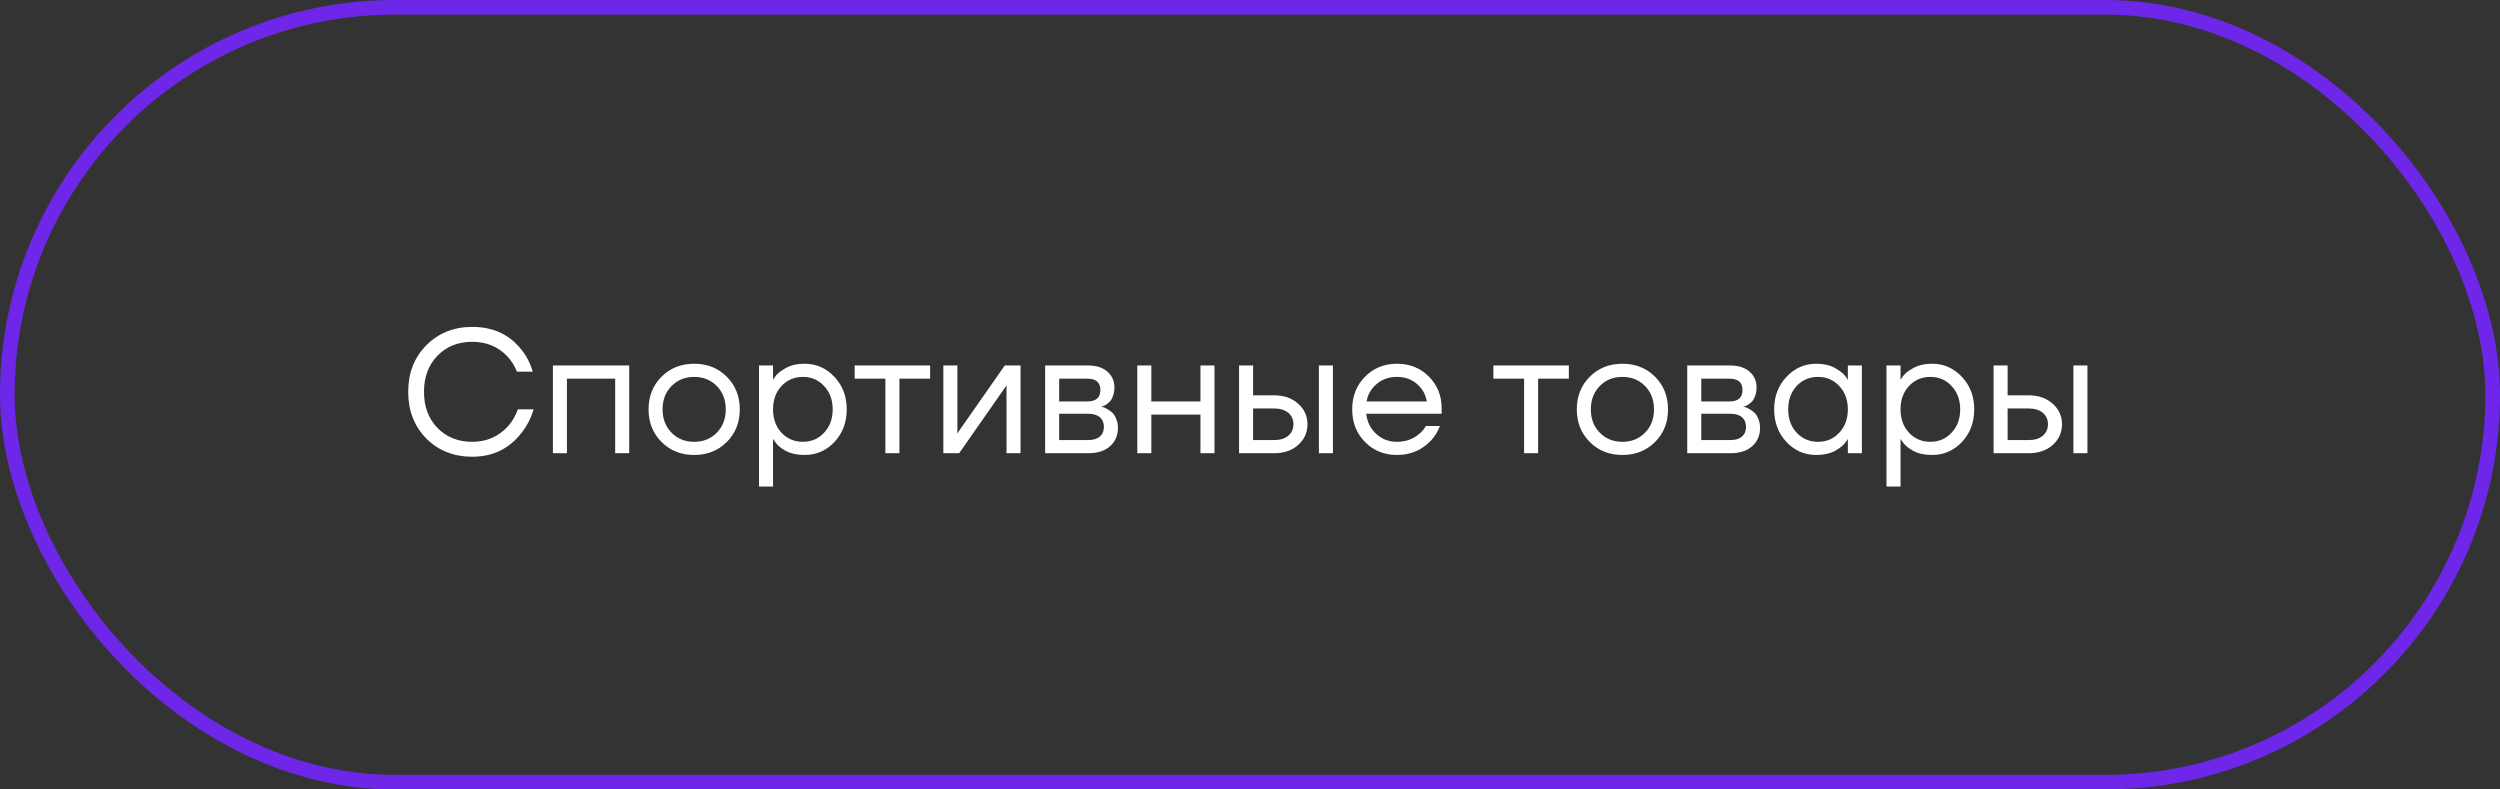
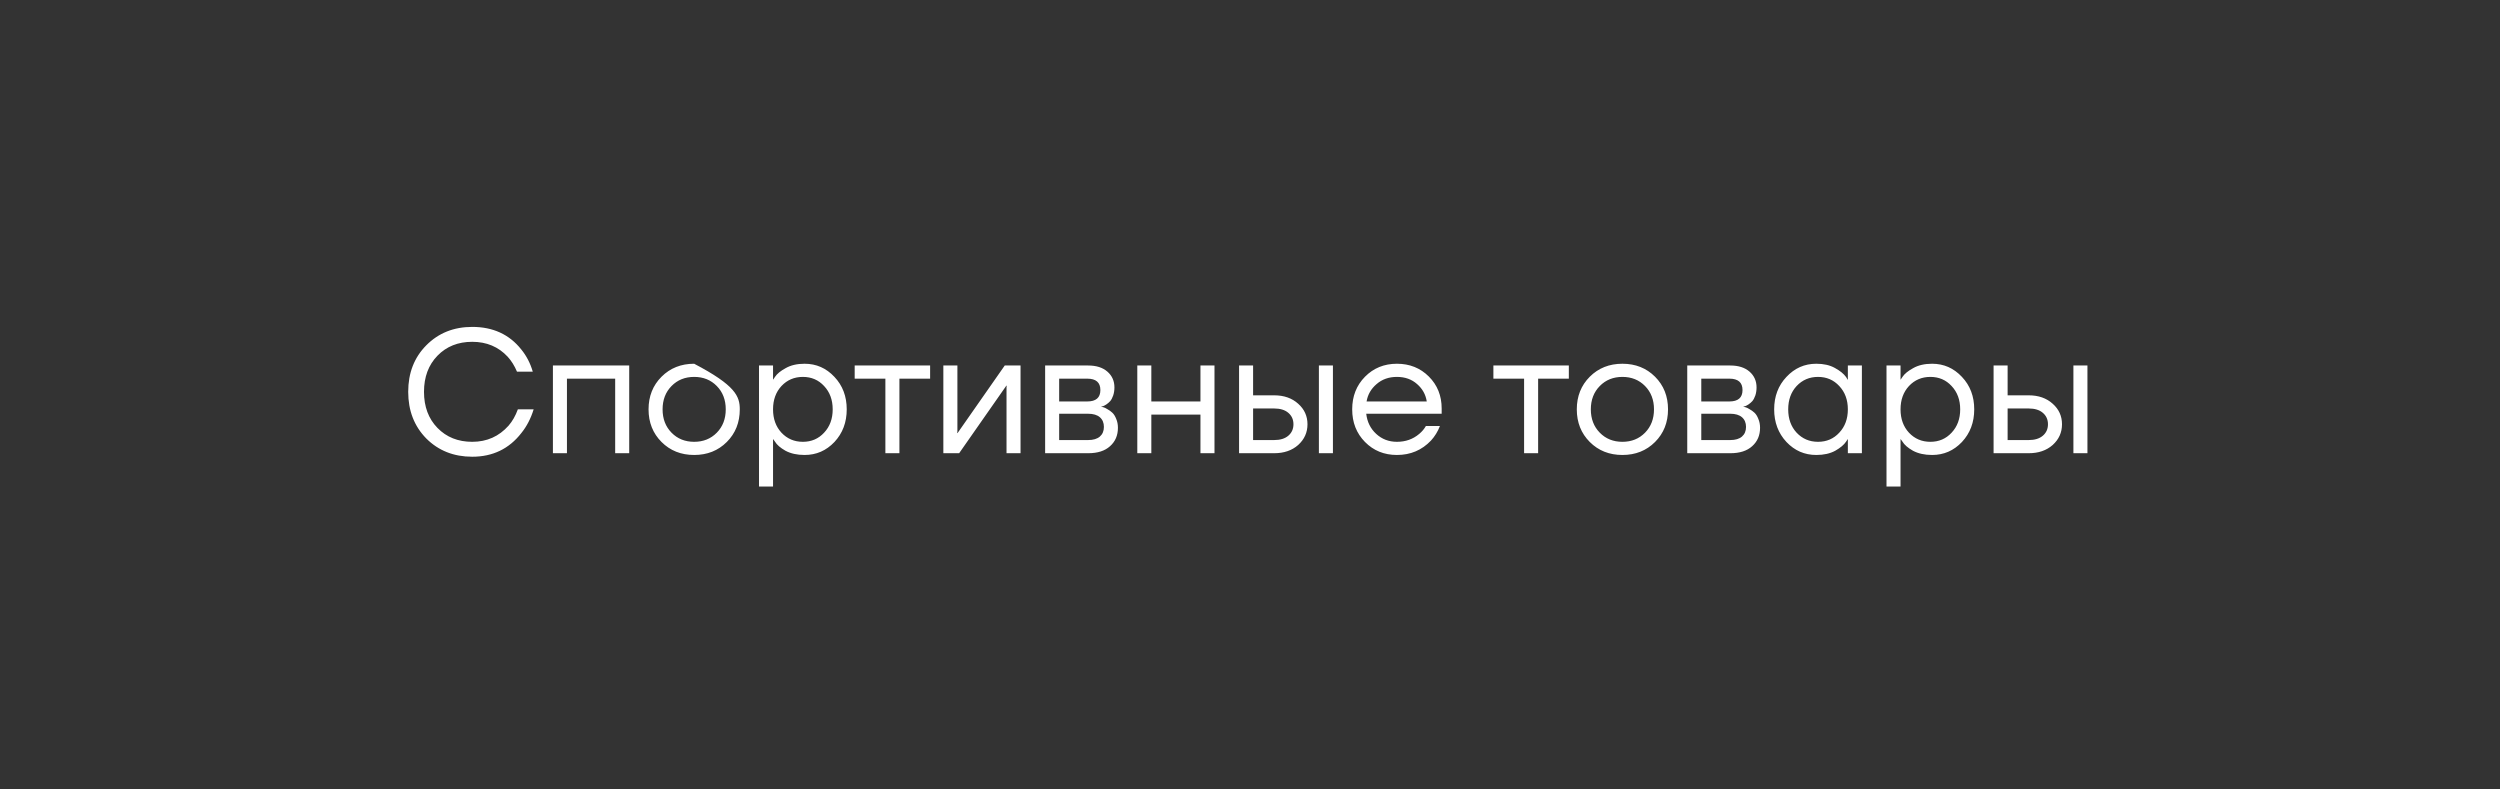
<svg xmlns="http://www.w3.org/2000/svg" width="171" height="54" viewBox="0 0 171 54" fill="none">
  <rect x="0" y="0" width="171" height="54" fill="#333333" stroke="none" />
-   <rect x="0.5" y="0.5" width="170" height="53" rx="26.5" stroke="#6E27E8" />
-   <path d="M29.157 29.992C28.333 29.152 27.921 28.088 27.921 26.8C27.921 25.512 28.333 24.452 29.157 23.62C29.989 22.78 31.037 22.36 32.301 22.36C33.717 22.36 34.833 22.872 35.649 23.896C36.009 24.336 36.273 24.844 36.441 25.42H35.361C35.193 25.02 34.981 24.68 34.725 24.4C34.093 23.72 33.285 23.38 32.301 23.38C31.333 23.38 30.541 23.696 29.925 24.328C29.309 24.96 29.001 25.784 29.001 26.8C29.001 27.816 29.309 28.64 29.925 29.272C30.541 29.904 31.333 30.22 32.301 30.22C33.301 30.22 34.129 29.852 34.785 29.116C35.049 28.812 35.261 28.44 35.421 28H36.501C36.309 28.624 36.029 29.164 35.661 29.62C34.821 30.7 33.701 31.24 32.301 31.24C31.037 31.24 29.989 30.824 29.157 29.992ZM37.819 31V25H43.038V31H42.078V25.9H38.779V31H37.819ZM45.249 30.232C44.657 29.64 44.361 28.896 44.361 28C44.361 27.104 44.657 26.36 45.249 25.768C45.841 25.176 46.585 24.88 47.481 24.88C48.377 24.88 49.121 25.176 49.713 25.768C50.305 26.36 50.601 27.104 50.601 28C50.601 28.896 50.305 29.64 49.713 30.232C49.121 30.824 48.377 31.12 47.481 31.12C46.585 31.12 45.841 30.824 45.249 30.232ZM45.933 26.404C45.525 26.82 45.321 27.352 45.321 28C45.321 28.648 45.525 29.18 45.933 29.596C46.341 30.012 46.857 30.22 47.481 30.22C48.105 30.22 48.621 30.012 49.029 29.596C49.437 29.18 49.641 28.648 49.641 28C49.641 27.352 49.437 26.82 49.029 26.404C48.621 25.988 48.105 25.78 47.481 25.78C46.857 25.78 46.341 25.988 45.933 26.404ZM51.916 33.28V25H52.876V25.96H52.888L53.008 25.78C53.144 25.572 53.388 25.372 53.74 25.18C54.092 24.98 54.524 24.88 55.036 24.88C55.836 24.88 56.516 25.18 57.076 25.78C57.636 26.372 57.916 27.112 57.916 28C57.916 28.888 57.636 29.632 57.076 30.232C56.516 30.824 55.836 31.12 55.036 31.12C54.524 31.12 54.088 31.024 53.728 30.832C53.376 30.632 53.136 30.424 53.008 30.208L52.888 30.04H52.876V33.28H51.916ZM53.452 26.404C53.068 26.82 52.876 27.352 52.876 28C52.876 28.648 53.068 29.18 53.452 29.596C53.844 30.012 54.332 30.22 54.916 30.22C55.5 30.22 55.984 30.012 56.368 29.596C56.76 29.18 56.956 28.648 56.956 28C56.956 27.352 56.76 26.82 56.368 26.404C55.984 25.988 55.5 25.78 54.916 25.78C54.332 25.78 53.844 25.988 53.452 26.404ZM58.46 25.9V25H63.62V25.9H61.52V31H60.56V25.9H58.46ZM64.525 31V25H65.486V29.5L65.474 29.62H65.498L68.725 25H69.805V31H68.846V26.5L68.858 26.38H68.834L65.606 31H64.525ZM71.487 31V25H74.427C74.987 25 75.427 25.14 75.746 25.42C76.067 25.7 76.227 26.06 76.227 26.5C76.227 26.7 76.198 26.884 76.142 27.052C76.087 27.212 76.019 27.34 75.939 27.436C75.859 27.524 75.77 27.6 75.674 27.664C75.587 27.72 75.51 27.76 75.447 27.784C75.391 27.8 75.35 27.808 75.326 27.808V27.82C75.35 27.82 75.398 27.832 75.471 27.856C75.543 27.872 75.635 27.916 75.746 27.988C75.867 28.052 75.978 28.132 76.082 28.228C76.186 28.324 76.275 28.464 76.347 28.648C76.427 28.832 76.466 29.036 76.466 29.26C76.466 29.78 76.287 30.2 75.927 30.52C75.575 30.84 75.079 31 74.439 31H71.487ZM72.447 27.46H74.367C74.966 27.46 75.266 27.2 75.266 26.68C75.266 26.16 74.966 25.9 74.367 25.9H72.447V27.46ZM72.447 30.1H74.427C74.778 30.1 75.046 30.02 75.231 29.86C75.415 29.7 75.507 29.48 75.507 29.2C75.507 28.92 75.415 28.7 75.231 28.54C75.046 28.38 74.778 28.3 74.427 28.3H72.447V30.1ZM77.791 31V25H78.751V27.46H82.111V25H83.071V31H82.111V28.36H78.751V31H77.791ZM90.212 31V25H91.172V31H90.212ZM84.752 31V25H85.712V27.04H87.152C87.824 27.04 88.372 27.232 88.796 27.616C89.22 27.992 89.432 28.46 89.432 29.02C89.432 29.58 89.22 30.052 88.796 30.436C88.372 30.812 87.824 31 87.152 31H84.752ZM85.712 30.1H87.152C87.568 30.1 87.892 30 88.124 29.8C88.356 29.6 88.472 29.34 88.472 29.02C88.472 28.7 88.356 28.44 88.124 28.24C87.892 28.04 87.568 27.94 87.152 27.94H85.712V30.1ZM93.366 30.232C92.782 29.64 92.49 28.896 92.49 28C92.49 27.104 92.782 26.36 93.366 25.768C93.95 25.176 94.678 24.88 95.55 24.88C96.422 24.88 97.15 25.172 97.734 25.756C98.318 26.34 98.61 27.068 98.61 27.94V28.3H93.45C93.514 28.86 93.742 29.32 94.134 29.68C94.526 30.04 94.998 30.22 95.55 30.22C96.142 30.22 96.65 30.04 97.074 29.68C97.266 29.52 97.418 29.34 97.53 29.14H98.49C98.346 29.516 98.142 29.848 97.878 30.136C97.254 30.792 96.478 31.12 95.55 31.12C94.678 31.12 93.95 30.824 93.366 30.232ZM93.474 27.46H97.59C97.518 26.988 97.298 26.592 96.93 26.272C96.562 25.944 96.102 25.78 95.55 25.78C94.998 25.78 94.534 25.944 94.158 26.272C93.782 26.592 93.554 26.988 93.474 27.46ZM102.148 25.9V25H107.308V25.9H105.208V31H104.248V25.9H102.148ZM108.741 30.232C108.149 29.64 107.853 28.896 107.853 28C107.853 27.104 108.149 26.36 108.741 25.768C109.333 25.176 110.077 24.88 110.973 24.88C111.869 24.88 112.613 25.176 113.205 25.768C113.797 26.36 114.093 27.104 114.093 28C114.093 28.896 113.797 29.64 113.205 30.232C112.613 30.824 111.869 31.12 110.973 31.12C110.077 31.12 109.333 30.824 108.741 30.232ZM109.425 26.404C109.017 26.82 108.813 27.352 108.813 28C108.813 28.648 109.017 29.18 109.425 29.596C109.833 30.012 110.349 30.22 110.973 30.22C111.597 30.22 112.113 30.012 112.521 29.596C112.929 29.18 113.133 28.648 113.133 28C113.133 27.352 112.929 26.82 112.521 26.404C112.113 25.988 111.597 25.78 110.973 25.78C110.349 25.78 109.833 25.988 109.425 26.404ZM115.408 31V25H118.348C118.908 25 119.348 25.14 119.668 25.42C119.988 25.7 120.148 26.06 120.148 26.5C120.148 26.7 120.12 26.884 120.064 27.052C120.008 27.212 119.94 27.34 119.86 27.436C119.78 27.524 119.692 27.6 119.596 27.664C119.508 27.72 119.432 27.76 119.368 27.784C119.312 27.8 119.272 27.808 119.248 27.808V27.82C119.272 27.82 119.32 27.832 119.392 27.856C119.464 27.872 119.556 27.916 119.668 27.988C119.788 28.052 119.9 28.132 120.004 28.228C120.108 28.324 120.196 28.464 120.268 28.648C120.348 28.832 120.388 29.036 120.388 29.26C120.388 29.78 120.208 30.2 119.848 30.52C119.496 30.84 119 31 118.36 31H115.408ZM116.368 27.46H118.288C118.888 27.46 119.188 27.2 119.188 26.68C119.188 26.16 118.888 25.9 118.288 25.9H116.368V27.46ZM116.368 30.1H118.348C118.7 30.1 118.968 30.02 119.152 29.86C119.336 29.7 119.428 29.48 119.428 29.2C119.428 28.92 119.336 28.7 119.152 28.54C118.968 28.38 118.7 28.3 118.348 28.3H116.368V30.1ZM122.193 30.232C121.633 29.632 121.353 28.888 121.353 28C121.353 27.112 121.633 26.372 122.193 25.78C122.753 25.18 123.433 24.88 124.233 24.88C124.737 24.88 125.161 24.976 125.505 25.168C125.857 25.36 126.113 25.568 126.273 25.792L126.381 25.972H126.393V25H127.353V31H126.393V30.04H126.381L126.273 30.208C126.129 30.424 125.881 30.632 125.529 30.832C125.177 31.024 124.745 31.12 124.233 31.12C123.433 31.12 122.753 30.824 122.193 30.232ZM122.889 26.404C122.505 26.82 122.313 27.352 122.313 28C122.313 28.648 122.505 29.18 122.889 29.596C123.281 30.012 123.769 30.22 124.353 30.22C124.937 30.22 125.421 30.012 125.805 29.596C126.197 29.18 126.393 28.648 126.393 28C126.393 27.352 126.197 26.82 125.805 26.404C125.421 25.988 124.937 25.78 124.353 25.78C123.769 25.78 123.281 25.988 122.889 26.404ZM129.037 33.28V25H129.997V25.96H130.009L130.129 25.78C130.265 25.572 130.509 25.372 130.861 25.18C131.213 24.98 131.645 24.88 132.157 24.88C132.957 24.88 133.637 25.18 134.197 25.78C134.757 26.372 135.037 27.112 135.037 28C135.037 28.888 134.757 29.632 134.197 30.232C133.637 30.824 132.957 31.12 132.157 31.12C131.645 31.12 131.209 31.024 130.849 30.832C130.497 30.632 130.257 30.424 130.129 30.208L130.009 30.04H129.997V33.28H129.037ZM130.573 26.404C130.189 26.82 129.997 27.352 129.997 28C129.997 28.648 130.189 29.18 130.573 29.596C130.965 30.012 131.453 30.22 132.037 30.22C132.621 30.22 133.105 30.012 133.489 29.596C133.881 29.18 134.077 28.648 134.077 28C134.077 27.352 133.881 26.82 133.489 26.404C133.105 25.988 132.621 25.78 132.037 25.78C131.453 25.78 130.965 25.988 130.573 26.404ZM141.821 31V25H142.781V31H141.821ZM136.361 31V25H137.321V27.04H138.761C139.433 27.04 139.981 27.232 140.405 27.616C140.829 27.992 141.041 28.46 141.041 29.02C141.041 29.58 140.829 30.052 140.405 30.436C139.981 30.812 139.433 31 138.761 31H136.361ZM137.321 30.1H138.761C139.177 30.1 139.501 30 139.733 29.8C139.965 29.6 140.081 29.34 140.081 29.02C140.081 28.7 139.965 28.44 139.733 28.24C139.501 28.04 139.177 27.94 138.761 27.94H137.321V30.1Z" fill="white" />
+   <path d="M29.157 29.992C28.333 29.152 27.921 28.088 27.921 26.8C27.921 25.512 28.333 24.452 29.157 23.62C29.989 22.78 31.037 22.36 32.301 22.36C33.717 22.36 34.833 22.872 35.649 23.896C36.009 24.336 36.273 24.844 36.441 25.42H35.361C35.193 25.02 34.981 24.68 34.725 24.4C34.093 23.72 33.285 23.38 32.301 23.38C31.333 23.38 30.541 23.696 29.925 24.328C29.309 24.96 29.001 25.784 29.001 26.8C29.001 27.816 29.309 28.64 29.925 29.272C30.541 29.904 31.333 30.22 32.301 30.22C33.301 30.22 34.129 29.852 34.785 29.116C35.049 28.812 35.261 28.44 35.421 28H36.501C36.309 28.624 36.029 29.164 35.661 29.62C34.821 30.7 33.701 31.24 32.301 31.24C31.037 31.24 29.989 30.824 29.157 29.992ZM37.819 31V25H43.038V31H42.078V25.9H38.779V31H37.819ZM45.249 30.232C44.657 29.64 44.361 28.896 44.361 28C44.361 27.104 44.657 26.36 45.249 25.768C45.841 25.176 46.585 24.88 47.481 24.88C50.305 26.36 50.601 27.104 50.601 28C50.601 28.896 50.305 29.64 49.713 30.232C49.121 30.824 48.377 31.12 47.481 31.12C46.585 31.12 45.841 30.824 45.249 30.232ZM45.933 26.404C45.525 26.82 45.321 27.352 45.321 28C45.321 28.648 45.525 29.18 45.933 29.596C46.341 30.012 46.857 30.22 47.481 30.22C48.105 30.22 48.621 30.012 49.029 29.596C49.437 29.18 49.641 28.648 49.641 28C49.641 27.352 49.437 26.82 49.029 26.404C48.621 25.988 48.105 25.78 47.481 25.78C46.857 25.78 46.341 25.988 45.933 26.404ZM51.916 33.28V25H52.876V25.96H52.888L53.008 25.78C53.144 25.572 53.388 25.372 53.74 25.18C54.092 24.98 54.524 24.88 55.036 24.88C55.836 24.88 56.516 25.18 57.076 25.78C57.636 26.372 57.916 27.112 57.916 28C57.916 28.888 57.636 29.632 57.076 30.232C56.516 30.824 55.836 31.12 55.036 31.12C54.524 31.12 54.088 31.024 53.728 30.832C53.376 30.632 53.136 30.424 53.008 30.208L52.888 30.04H52.876V33.28H51.916ZM53.452 26.404C53.068 26.82 52.876 27.352 52.876 28C52.876 28.648 53.068 29.18 53.452 29.596C53.844 30.012 54.332 30.22 54.916 30.22C55.5 30.22 55.984 30.012 56.368 29.596C56.76 29.18 56.956 28.648 56.956 28C56.956 27.352 56.76 26.82 56.368 26.404C55.984 25.988 55.5 25.78 54.916 25.78C54.332 25.78 53.844 25.988 53.452 26.404ZM58.46 25.9V25H63.62V25.9H61.52V31H60.56V25.9H58.46ZM64.525 31V25H65.486V29.5L65.474 29.62H65.498L68.725 25H69.805V31H68.846V26.5L68.858 26.38H68.834L65.606 31H64.525ZM71.487 31V25H74.427C74.987 25 75.427 25.14 75.746 25.42C76.067 25.7 76.227 26.06 76.227 26.5C76.227 26.7 76.198 26.884 76.142 27.052C76.087 27.212 76.019 27.34 75.939 27.436C75.859 27.524 75.77 27.6 75.674 27.664C75.587 27.72 75.51 27.76 75.447 27.784C75.391 27.8 75.35 27.808 75.326 27.808V27.82C75.35 27.82 75.398 27.832 75.471 27.856C75.543 27.872 75.635 27.916 75.746 27.988C75.867 28.052 75.978 28.132 76.082 28.228C76.186 28.324 76.275 28.464 76.347 28.648C76.427 28.832 76.466 29.036 76.466 29.26C76.466 29.78 76.287 30.2 75.927 30.52C75.575 30.84 75.079 31 74.439 31H71.487ZM72.447 27.46H74.367C74.966 27.46 75.266 27.2 75.266 26.68C75.266 26.16 74.966 25.9 74.367 25.9H72.447V27.46ZM72.447 30.1H74.427C74.778 30.1 75.046 30.02 75.231 29.86C75.415 29.7 75.507 29.48 75.507 29.2C75.507 28.92 75.415 28.7 75.231 28.54C75.046 28.38 74.778 28.3 74.427 28.3H72.447V30.1ZM77.791 31V25H78.751V27.46H82.111V25H83.071V31H82.111V28.36H78.751V31H77.791ZM90.212 31V25H91.172V31H90.212ZM84.752 31V25H85.712V27.04H87.152C87.824 27.04 88.372 27.232 88.796 27.616C89.22 27.992 89.432 28.46 89.432 29.02C89.432 29.58 89.22 30.052 88.796 30.436C88.372 30.812 87.824 31 87.152 31H84.752ZM85.712 30.1H87.152C87.568 30.1 87.892 30 88.124 29.8C88.356 29.6 88.472 29.34 88.472 29.02C88.472 28.7 88.356 28.44 88.124 28.24C87.892 28.04 87.568 27.94 87.152 27.94H85.712V30.1ZM93.366 30.232C92.782 29.64 92.49 28.896 92.49 28C92.49 27.104 92.782 26.36 93.366 25.768C93.95 25.176 94.678 24.88 95.55 24.88C96.422 24.88 97.15 25.172 97.734 25.756C98.318 26.34 98.61 27.068 98.61 27.94V28.3H93.45C93.514 28.86 93.742 29.32 94.134 29.68C94.526 30.04 94.998 30.22 95.55 30.22C96.142 30.22 96.65 30.04 97.074 29.68C97.266 29.52 97.418 29.34 97.53 29.14H98.49C98.346 29.516 98.142 29.848 97.878 30.136C97.254 30.792 96.478 31.12 95.55 31.12C94.678 31.12 93.95 30.824 93.366 30.232ZM93.474 27.46H97.59C97.518 26.988 97.298 26.592 96.93 26.272C96.562 25.944 96.102 25.78 95.55 25.78C94.998 25.78 94.534 25.944 94.158 26.272C93.782 26.592 93.554 26.988 93.474 27.46ZM102.148 25.9V25H107.308V25.9H105.208V31H104.248V25.9H102.148ZM108.741 30.232C108.149 29.64 107.853 28.896 107.853 28C107.853 27.104 108.149 26.36 108.741 25.768C109.333 25.176 110.077 24.88 110.973 24.88C111.869 24.88 112.613 25.176 113.205 25.768C113.797 26.36 114.093 27.104 114.093 28C114.093 28.896 113.797 29.64 113.205 30.232C112.613 30.824 111.869 31.12 110.973 31.12C110.077 31.12 109.333 30.824 108.741 30.232ZM109.425 26.404C109.017 26.82 108.813 27.352 108.813 28C108.813 28.648 109.017 29.18 109.425 29.596C109.833 30.012 110.349 30.22 110.973 30.22C111.597 30.22 112.113 30.012 112.521 29.596C112.929 29.18 113.133 28.648 113.133 28C113.133 27.352 112.929 26.82 112.521 26.404C112.113 25.988 111.597 25.78 110.973 25.78C110.349 25.78 109.833 25.988 109.425 26.404ZM115.408 31V25H118.348C118.908 25 119.348 25.14 119.668 25.42C119.988 25.7 120.148 26.06 120.148 26.5C120.148 26.7 120.12 26.884 120.064 27.052C120.008 27.212 119.94 27.34 119.86 27.436C119.78 27.524 119.692 27.6 119.596 27.664C119.508 27.72 119.432 27.76 119.368 27.784C119.312 27.8 119.272 27.808 119.248 27.808V27.82C119.272 27.82 119.32 27.832 119.392 27.856C119.464 27.872 119.556 27.916 119.668 27.988C119.788 28.052 119.9 28.132 120.004 28.228C120.108 28.324 120.196 28.464 120.268 28.648C120.348 28.832 120.388 29.036 120.388 29.26C120.388 29.78 120.208 30.2 119.848 30.52C119.496 30.84 119 31 118.36 31H115.408ZM116.368 27.46H118.288C118.888 27.46 119.188 27.2 119.188 26.68C119.188 26.16 118.888 25.9 118.288 25.9H116.368V27.46ZM116.368 30.1H118.348C118.7 30.1 118.968 30.02 119.152 29.86C119.336 29.7 119.428 29.48 119.428 29.2C119.428 28.92 119.336 28.7 119.152 28.54C118.968 28.38 118.7 28.3 118.348 28.3H116.368V30.1ZM122.193 30.232C121.633 29.632 121.353 28.888 121.353 28C121.353 27.112 121.633 26.372 122.193 25.78C122.753 25.18 123.433 24.88 124.233 24.88C124.737 24.88 125.161 24.976 125.505 25.168C125.857 25.36 126.113 25.568 126.273 25.792L126.381 25.972H126.393V25H127.353V31H126.393V30.04H126.381L126.273 30.208C126.129 30.424 125.881 30.632 125.529 30.832C125.177 31.024 124.745 31.12 124.233 31.12C123.433 31.12 122.753 30.824 122.193 30.232ZM122.889 26.404C122.505 26.82 122.313 27.352 122.313 28C122.313 28.648 122.505 29.18 122.889 29.596C123.281 30.012 123.769 30.22 124.353 30.22C124.937 30.22 125.421 30.012 125.805 29.596C126.197 29.18 126.393 28.648 126.393 28C126.393 27.352 126.197 26.82 125.805 26.404C125.421 25.988 124.937 25.78 124.353 25.78C123.769 25.78 123.281 25.988 122.889 26.404ZM129.037 33.28V25H129.997V25.96H130.009L130.129 25.78C130.265 25.572 130.509 25.372 130.861 25.18C131.213 24.98 131.645 24.88 132.157 24.88C132.957 24.88 133.637 25.18 134.197 25.78C134.757 26.372 135.037 27.112 135.037 28C135.037 28.888 134.757 29.632 134.197 30.232C133.637 30.824 132.957 31.12 132.157 31.12C131.645 31.12 131.209 31.024 130.849 30.832C130.497 30.632 130.257 30.424 130.129 30.208L130.009 30.04H129.997V33.28H129.037ZM130.573 26.404C130.189 26.82 129.997 27.352 129.997 28C129.997 28.648 130.189 29.18 130.573 29.596C130.965 30.012 131.453 30.22 132.037 30.22C132.621 30.22 133.105 30.012 133.489 29.596C133.881 29.18 134.077 28.648 134.077 28C134.077 27.352 133.881 26.82 133.489 26.404C133.105 25.988 132.621 25.78 132.037 25.78C131.453 25.78 130.965 25.988 130.573 26.404ZM141.821 31V25H142.781V31H141.821ZM136.361 31V25H137.321V27.04H138.761C139.433 27.04 139.981 27.232 140.405 27.616C140.829 27.992 141.041 28.46 141.041 29.02C141.041 29.58 140.829 30.052 140.405 30.436C139.981 30.812 139.433 31 138.761 31H136.361ZM137.321 30.1H138.761C139.177 30.1 139.501 30 139.733 29.8C139.965 29.6 140.081 29.34 140.081 29.02C140.081 28.7 139.965 28.44 139.733 28.24C139.501 28.04 139.177 27.94 138.761 27.94H137.321V30.1Z" fill="white" />
</svg>